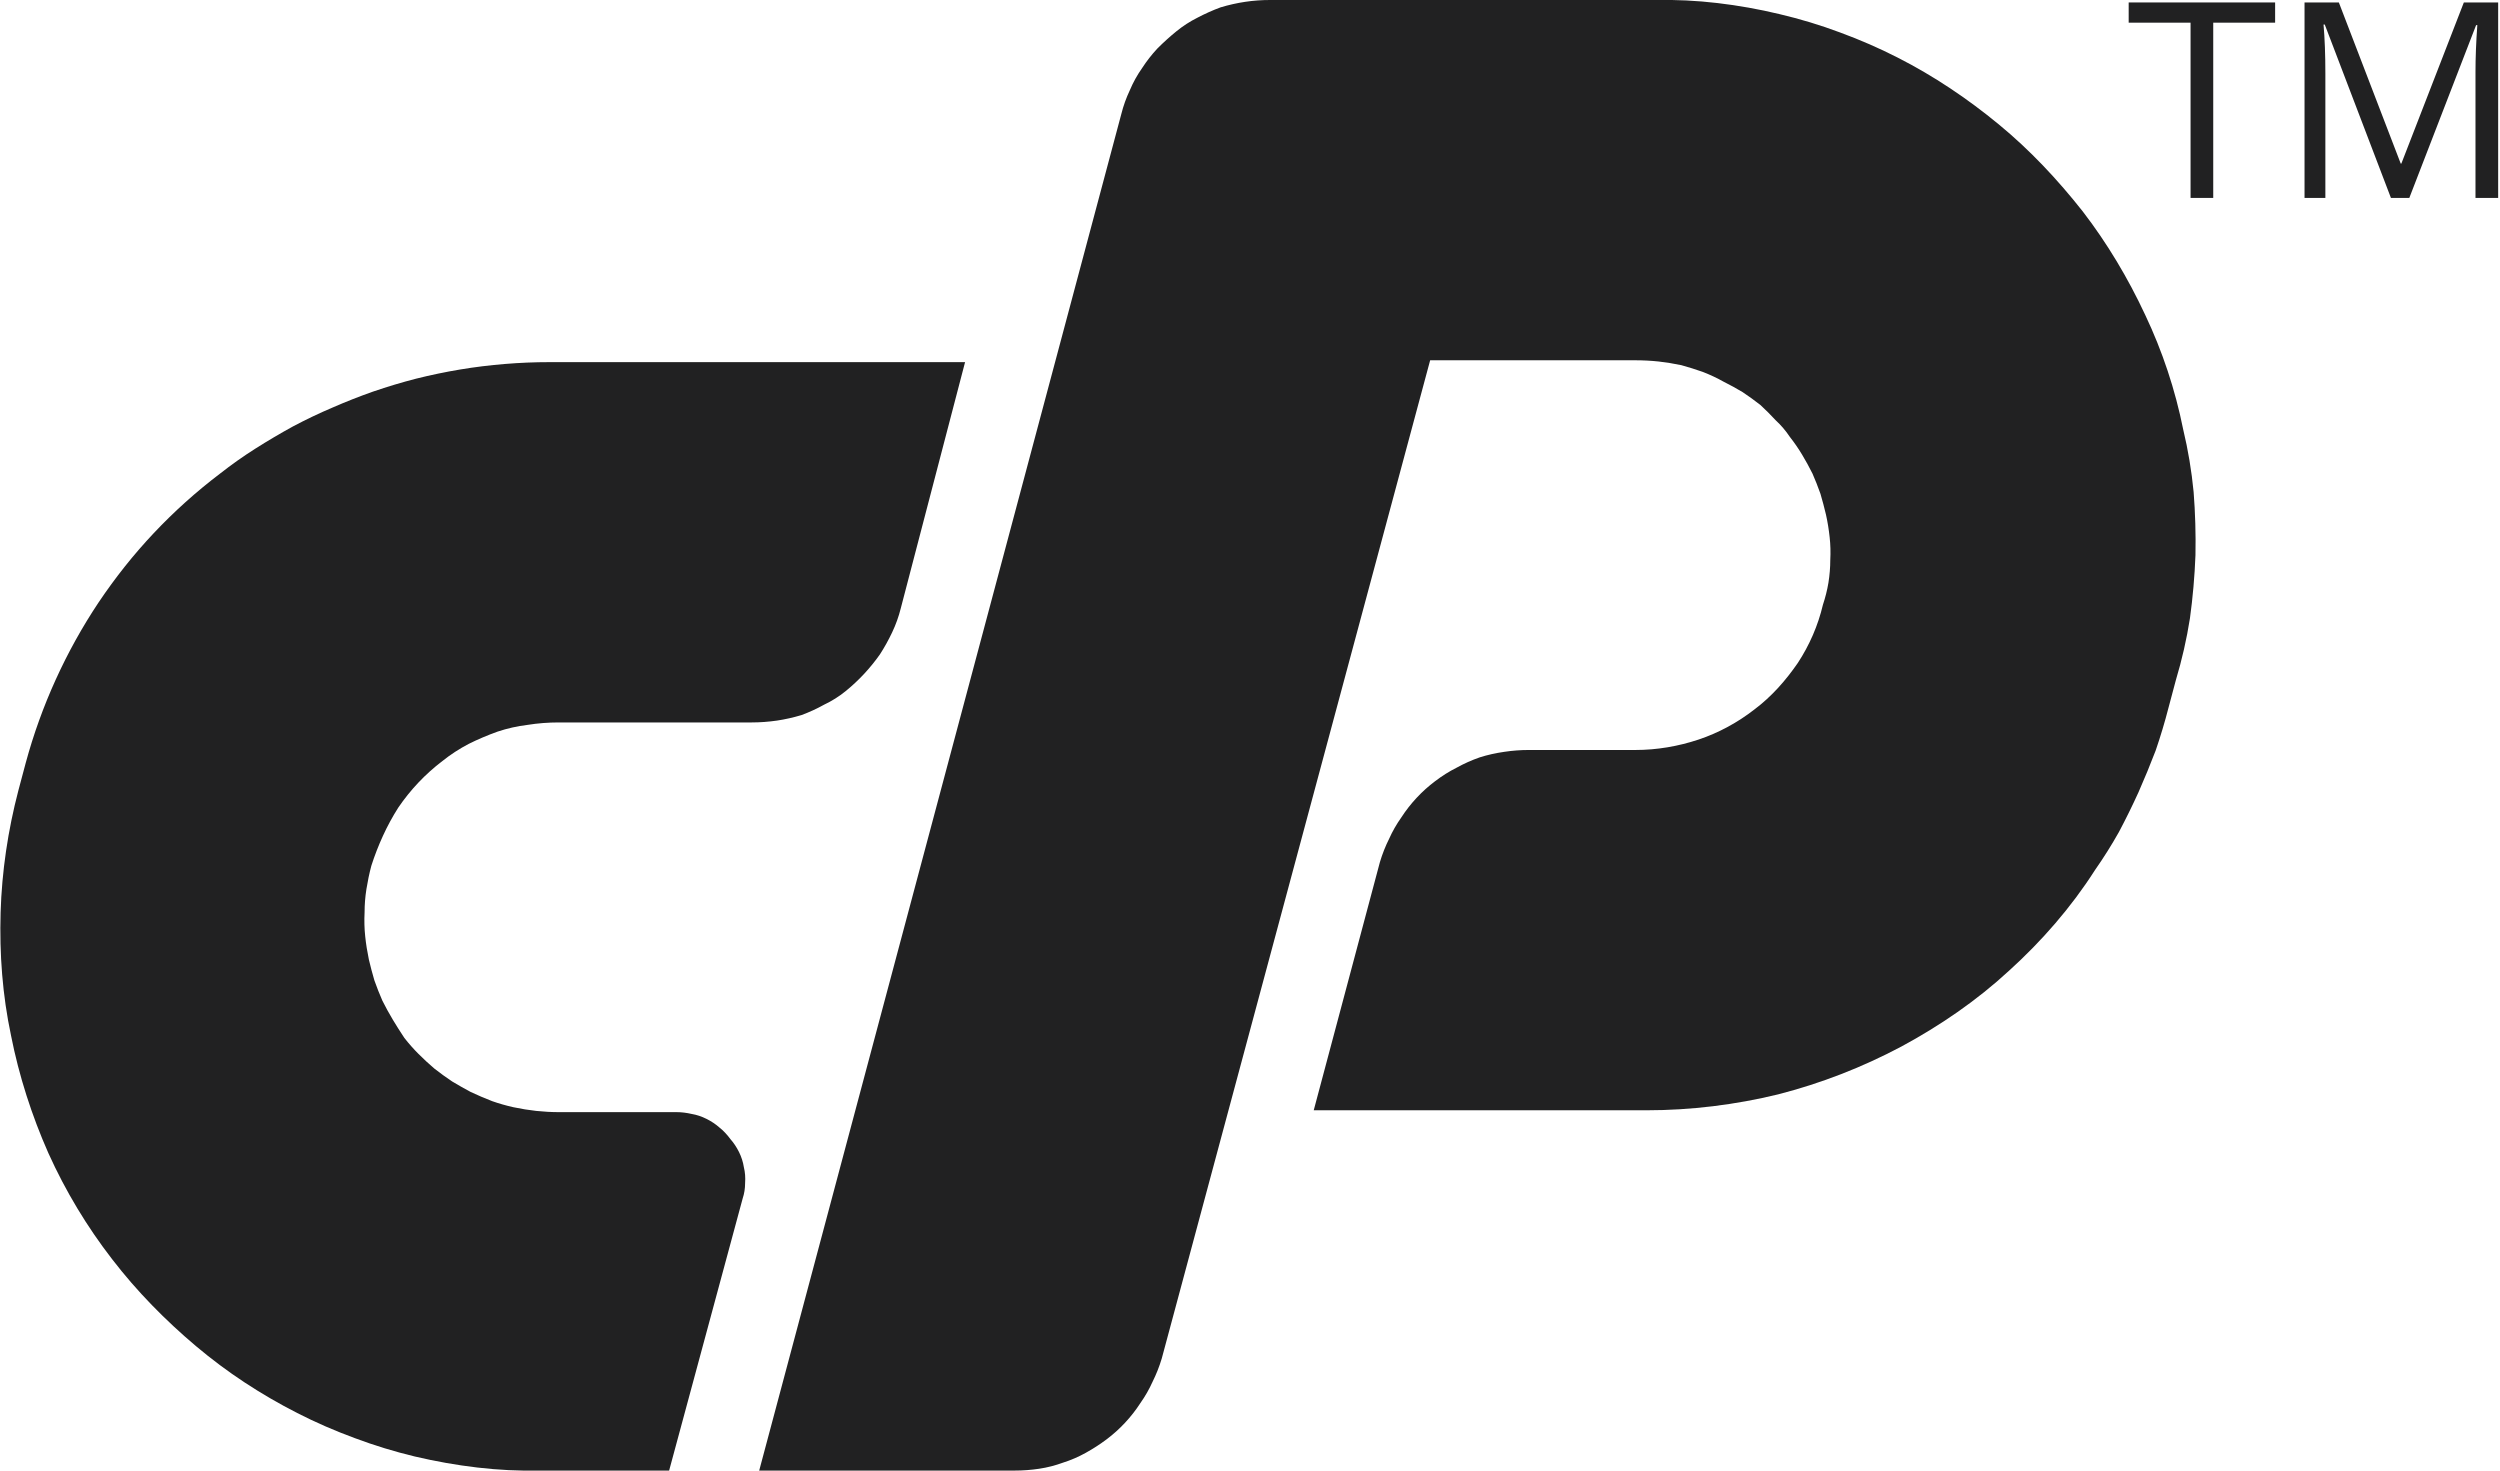
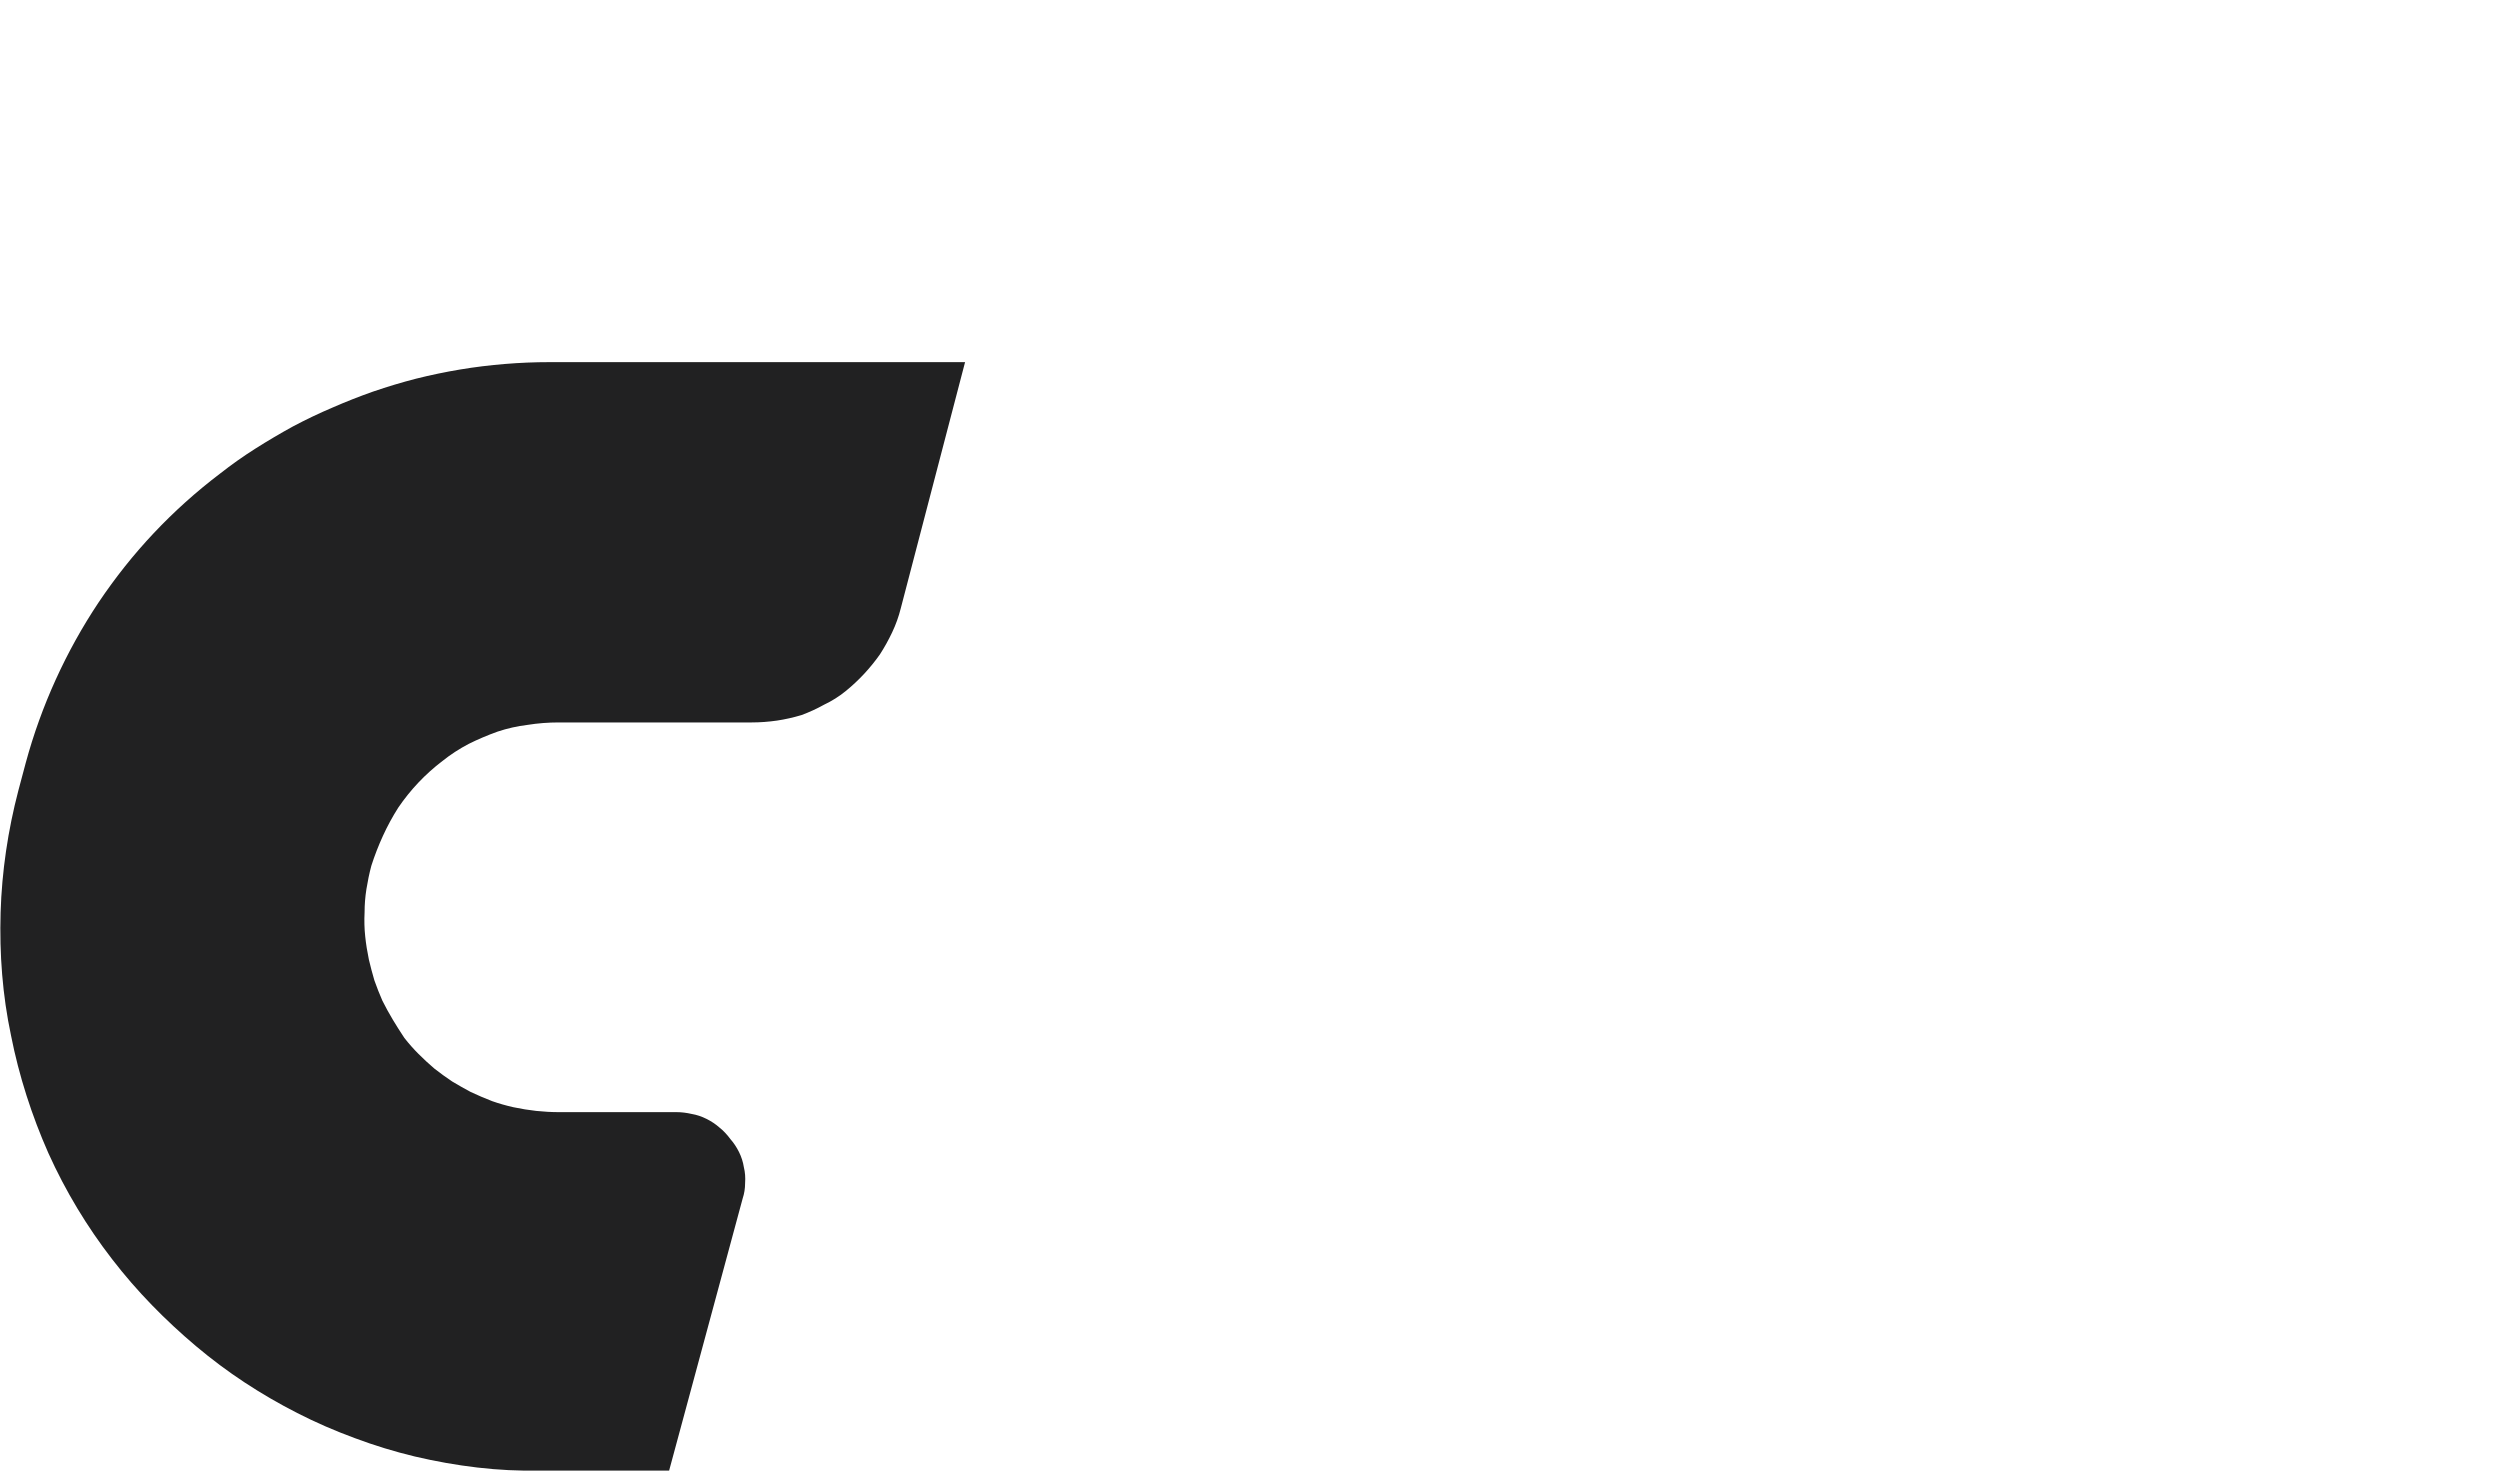
<svg xmlns="http://www.w3.org/2000/svg" version="1.2" viewBox="0 0 408 240" width="408" height="240">
  <title>cp-logo-RGB</title>
  <style>
		.s0 { fill: #212122 } 
	</style>
  <g id="Layer 1">
    <path class="s0" d="m89.7 59.1h67.8l-10.5 40.2q-0.5 2-1.4 3.9-0.9 1.9-2 3.6-1.2 1.7-2.6 3.2-1.4 1.5-3 2.8-1.6 1.3-3.5 2.2-1.8 1-3.7 1.7-2 0.6-4 0.9-2.1 0.3-4.1 0.3h-31.5q-2.6 0-5.1 0.4-2.5 0.3-4.9 1.1-2.5 0.9-4.7 2-2.3 1.2-4.3 2.8-2.1 1.6-3.9 3.5-1.8 1.9-3.3 4.1-1.4 2.2-2.5 4.6-1.1 2.4-1.9 4.9-0.5 1.9-0.8 3.8-0.3 1.9-0.3 3.8-0.1 2 0.1 3.9 0.2 1.9 0.6 3.8 0.4 1.7 0.9 3.4 0.6 1.7 1.3 3.3 0.8 1.6 1.7 3.1 0.9 1.5 1.9 3 1.1 1.4 2.3 2.6 1.3 1.3 2.6 2.4 1.4 1.1 2.9 2.1 1.5 0.9 3 1.7 1.7 0.8 3.5 1.5 1.7 0.6 3.5 1 1.9 0.4 3.7 0.6 1.9 0.2 3.7 0.2h19.2q1.2 0 2.5 0.3 1.2 0.2 2.4 0.8 1.2 0.6 2.1 1.4 1 0.8 1.8 1.9 0.8 0.9 1.4 2.1 0.6 1.2 0.8 2.5 0.3 1.2 0.2 2.6 0 1.3-0.4 2.5l-12 44.4h-21q-5.2 0.1-10.3-0.5-5.1-0.6-10.2-1.8-5-1.2-9.8-3-4.9-1.8-9.4-4.1-4.5-2.3-8.6-5-4.1-2.7-7.9-5.9-3.8-3.2-7.2-6.7-3.5-3.6-6.5-7.5c-4.1-5.3-7.6-11.1-10.4-17.3-2.7-6.1-4.8-12.6-6.1-19.2-1.4-6.6-1.9-13.3-1.7-20.1 0.2-6.7 1.2-13.4 2.9-19.9l1.2-4.5q1.9-7 4.9-13.6 3-6.6 7-12.6 4.1-6.1 9-11.3 5-5.3 10.8-9.7 2.8-2.2 5.8-4.1 3-1.9 6.1-3.6 3.2-1.7 6.5-3.1 3.2-1.4 6.6-2.6 3.5-1.2 7-2.1 3.6-0.9 7.2-1.5 3.6-0.6 7.3-0.9 3.6-0.3 7.3-0.3z" />
-     <path class="s0" d="m123.9 240l59.1-221.4q0.5-2 1.4-3.9 0.8-1.9 2-3.6 1.1-1.7 2.5-3.2 1.5-1.5 3.1-2.8 1.6-1.3 3.4-2.2 1.9-1 3.8-1.7 2-0.6 4-0.9 2-0.3 4.1-0.3h62.7q5.2-0.1 10.3 0.5 5.1 0.6 10.1 1.8 5.1 1.2 9.9 3 4.9 1.8 9.4 4.1c5.9 3 11.4 6.7 16.5 10.9 5.1 4.2 9.6 9 13.7 14.2 4 5.2 7.4 10.9 10.2 16.9 2.8 5.9 4.9 12.2 6.2 18.7q1.2 5 1.7 10.2 0.4 5.1 0.3 10.3-0.2 5.2-0.9 10.3-0.8 5.1-2.3 10.1l-1.2 4.5q-0.9 3.5-2.1 7-1.3 3.4-2.8 6.8-1.5 3.3-3.2 6.5-1.8 3.2-3.9 6.2c-3.9 6.1-8.7 11.6-14 16.4-5.3 4.9-11.3 9-17.6 12.4-6.4 3.4-13.1 6-20.1 7.8-7 1.7-14.2 2.6-21.5 2.6h-54.3l10.8-40.5q0.6-2 1.5-3.8 0.8-1.8 2-3.5 1.1-1.7 2.5-3.2 1.4-1.5 3-2.7 1.7-1.3 3.5-2.2 1.8-1 3.8-1.7 1.9-0.6 4-0.9 2-0.3 4-0.3h17.4c3.5 0 7-0.6 10.3-1.7 3.3-1.1 6.4-2.8 9.1-4.9 2.8-2.1 5.1-4.7 7.1-7.6 1.9-2.9 3.3-6.1 4.1-9.5q0.6-1.8 0.9-3.6 0.3-1.9 0.3-3.7 0.1-1.9-0.1-3.7-0.2-1.9-0.6-3.7-0.4-1.7-0.9-3.4-0.6-1.7-1.3-3.3-0.8-1.6-1.7-3.1-0.9-1.5-2-2.9-1-1.5-2.3-2.7-1.2-1.3-2.5-2.5-1.4-1.1-2.9-2.1-1.5-0.9-3.1-1.7-1.6-0.9-3.4-1.6-1.7-0.6-3.5-1.1-1.9-0.4-3.7-0.6-1.9-0.2-3.8-0.2h-33.5l-43.8 162.9q-0.6 2-1.5 3.8-0.8 1.8-2 3.5-1.1 1.7-2.5 3.2-1.4 1.5-3 2.7-1.6 1.2-3.4 2.2-1.8 1-3.7 1.6-1.9 0.7-3.9 1-2 0.3-4 0.3z" />
-     <path class="s0" d="m361.2 32.3h-3.7v-28.6h-10.1v-3.3h23.9v3.3h-10.1z" />
-     <path class="s0" d="m390.2 32.3l-10.8-28.3h-0.2q0.3 3.4 0.3 8v20.3h-3.4v-31.9h5.6l10.1 26.3h0.1l10.2-26.3h5.6v31.9h-3.7v-20.5q0-3.6 0.3-7.7h-0.2l-10.9 28.2z" />
  </g>
</svg>